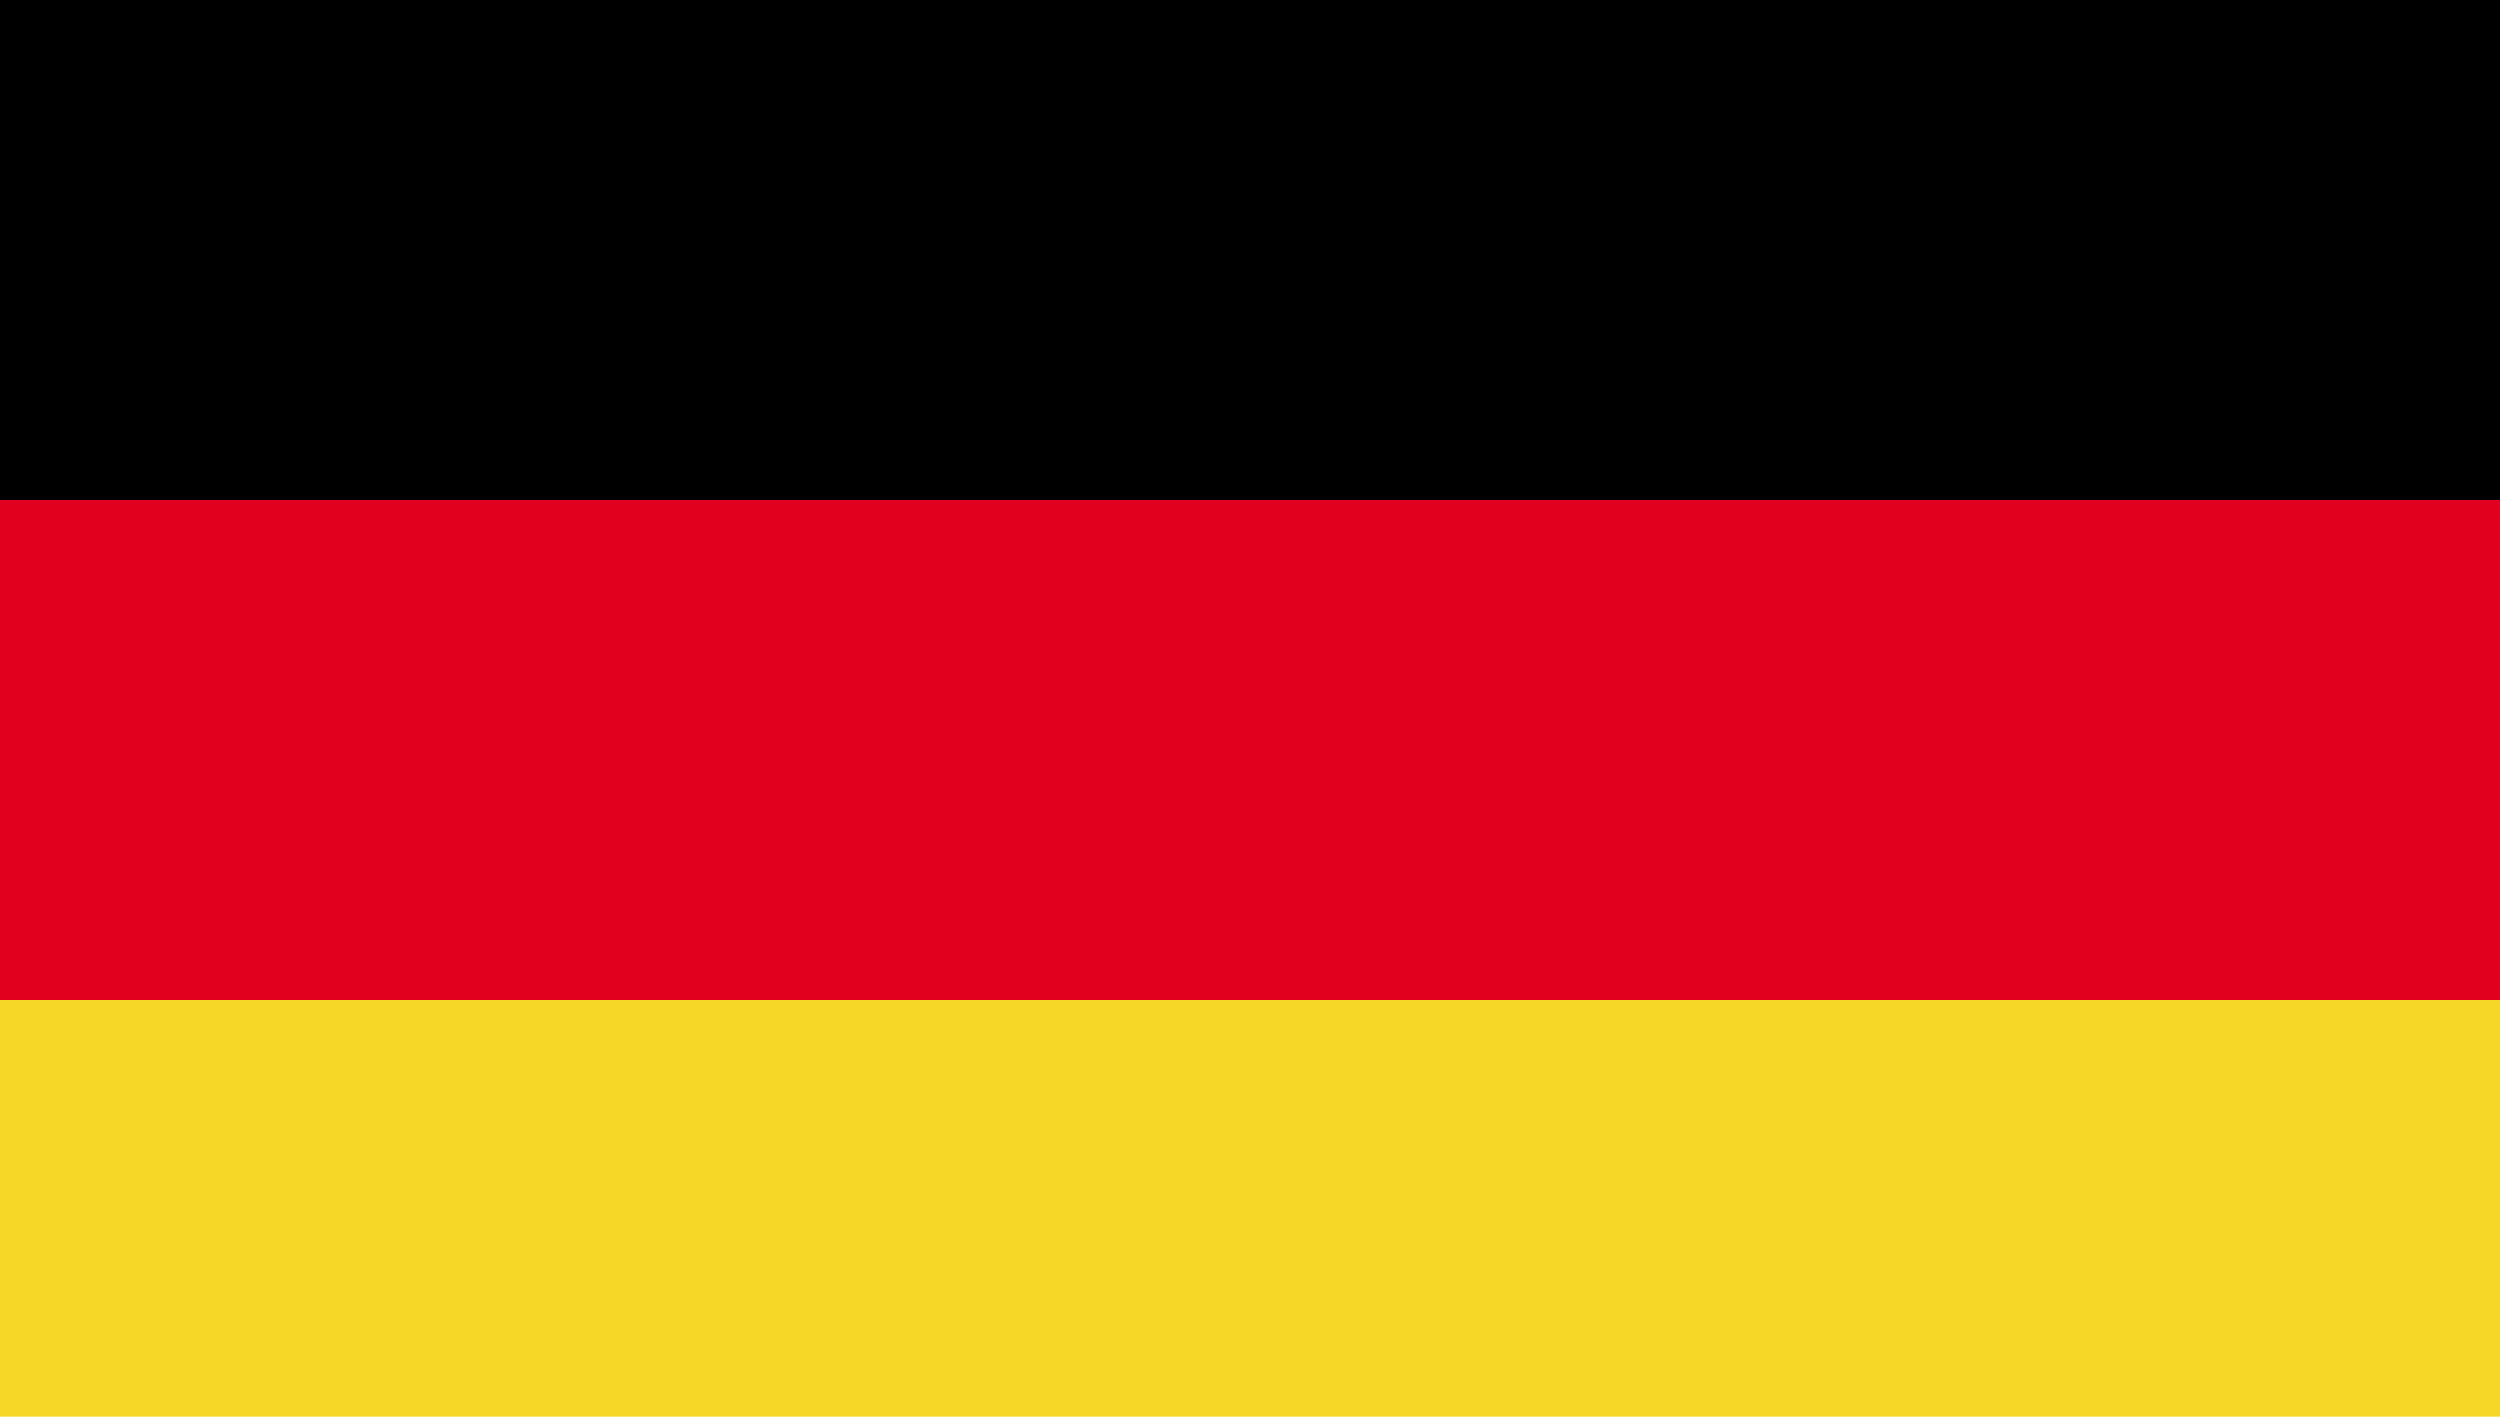
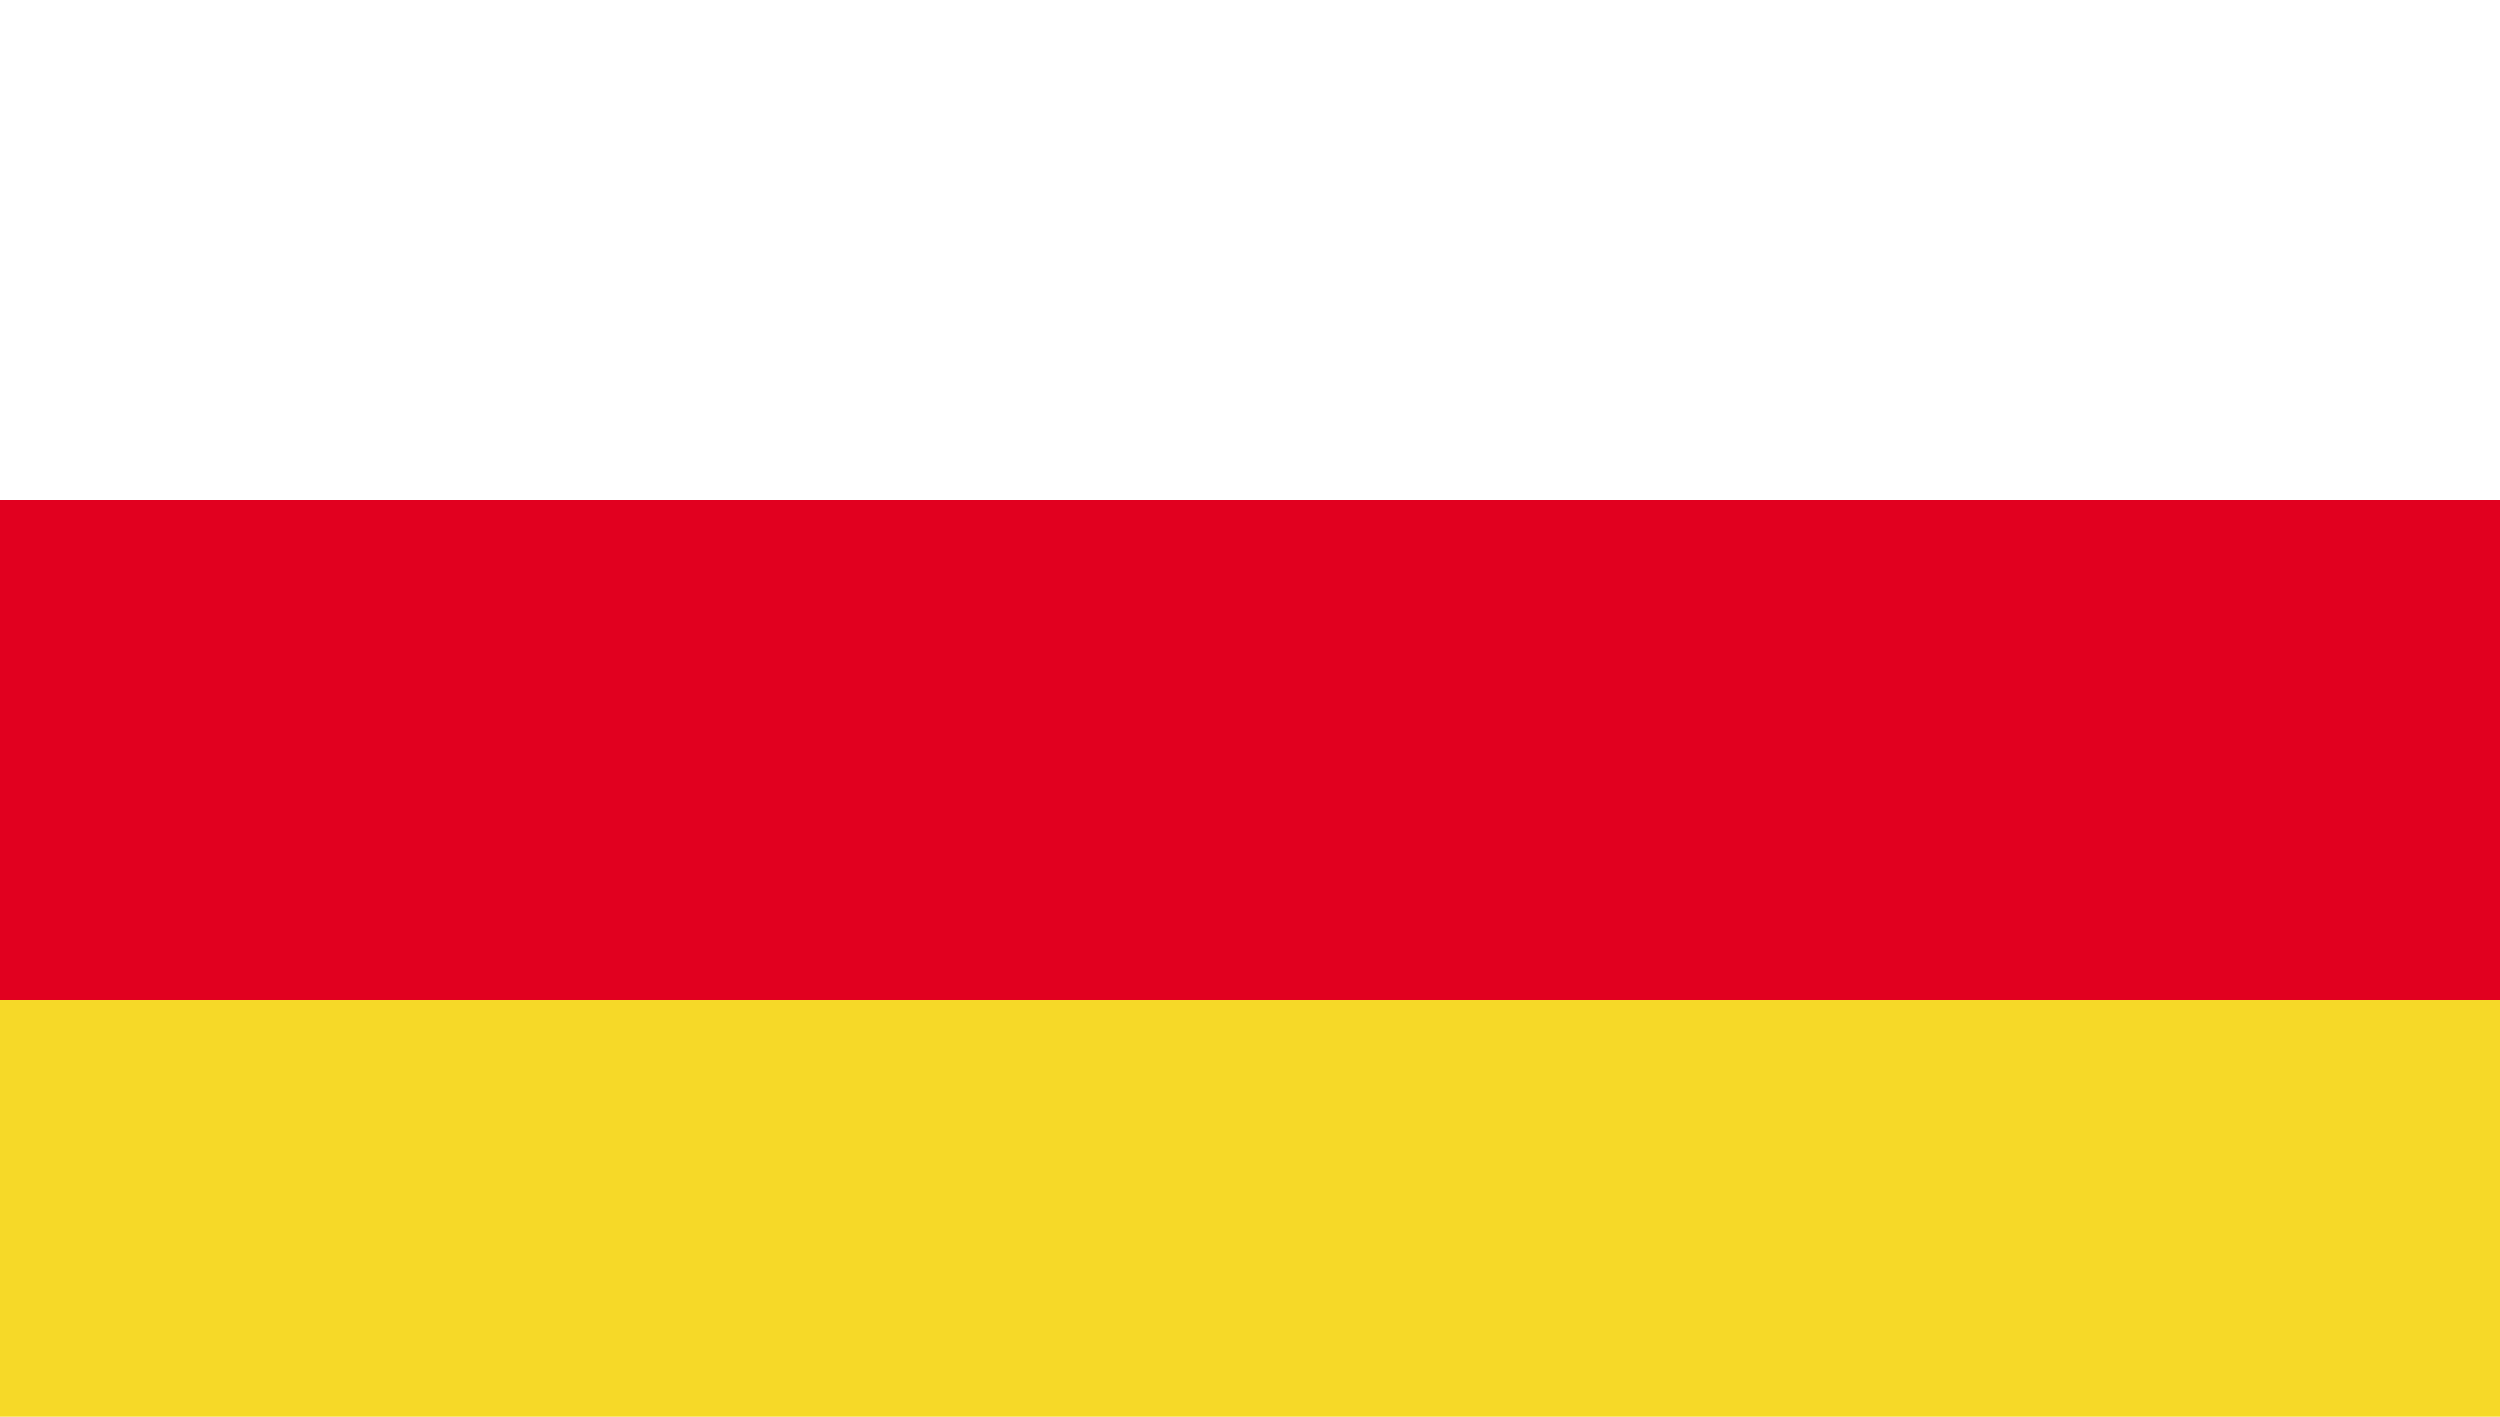
<svg xmlns="http://www.w3.org/2000/svg" viewBox="0 0 0.3 0.17">
  <defs>
    <style>.cls-1{fill:none;}.cls-2{clip-path:url(#clip-path);}.cls-3{fill:#e1001f;}.cls-4{fill:#f6d928;}</style>
    <clipPath id="clip-path" transform="translate(-480.2 -279.29)">
      <rect class="cls-1" x="480.2" y="279.29" width="0.3" height="0.17" />
    </clipPath>
  </defs>
  <title>Germany</title>
  <g id="Layer_2" data-name="Layer 2">
    <g id="World_Flags_285" data-name="World Flags 285">
      <g id="Germany">
        <g class="cls-2">
-           <rect width="0.3" height="0.06" />
          <rect class="cls-3" y="0.06" width="0.3" height="0.06" />
          <rect class="cls-4" y="0.12" width="0.3" height="0.06" />
        </g>
      </g>
    </g>
  </g>
</svg>